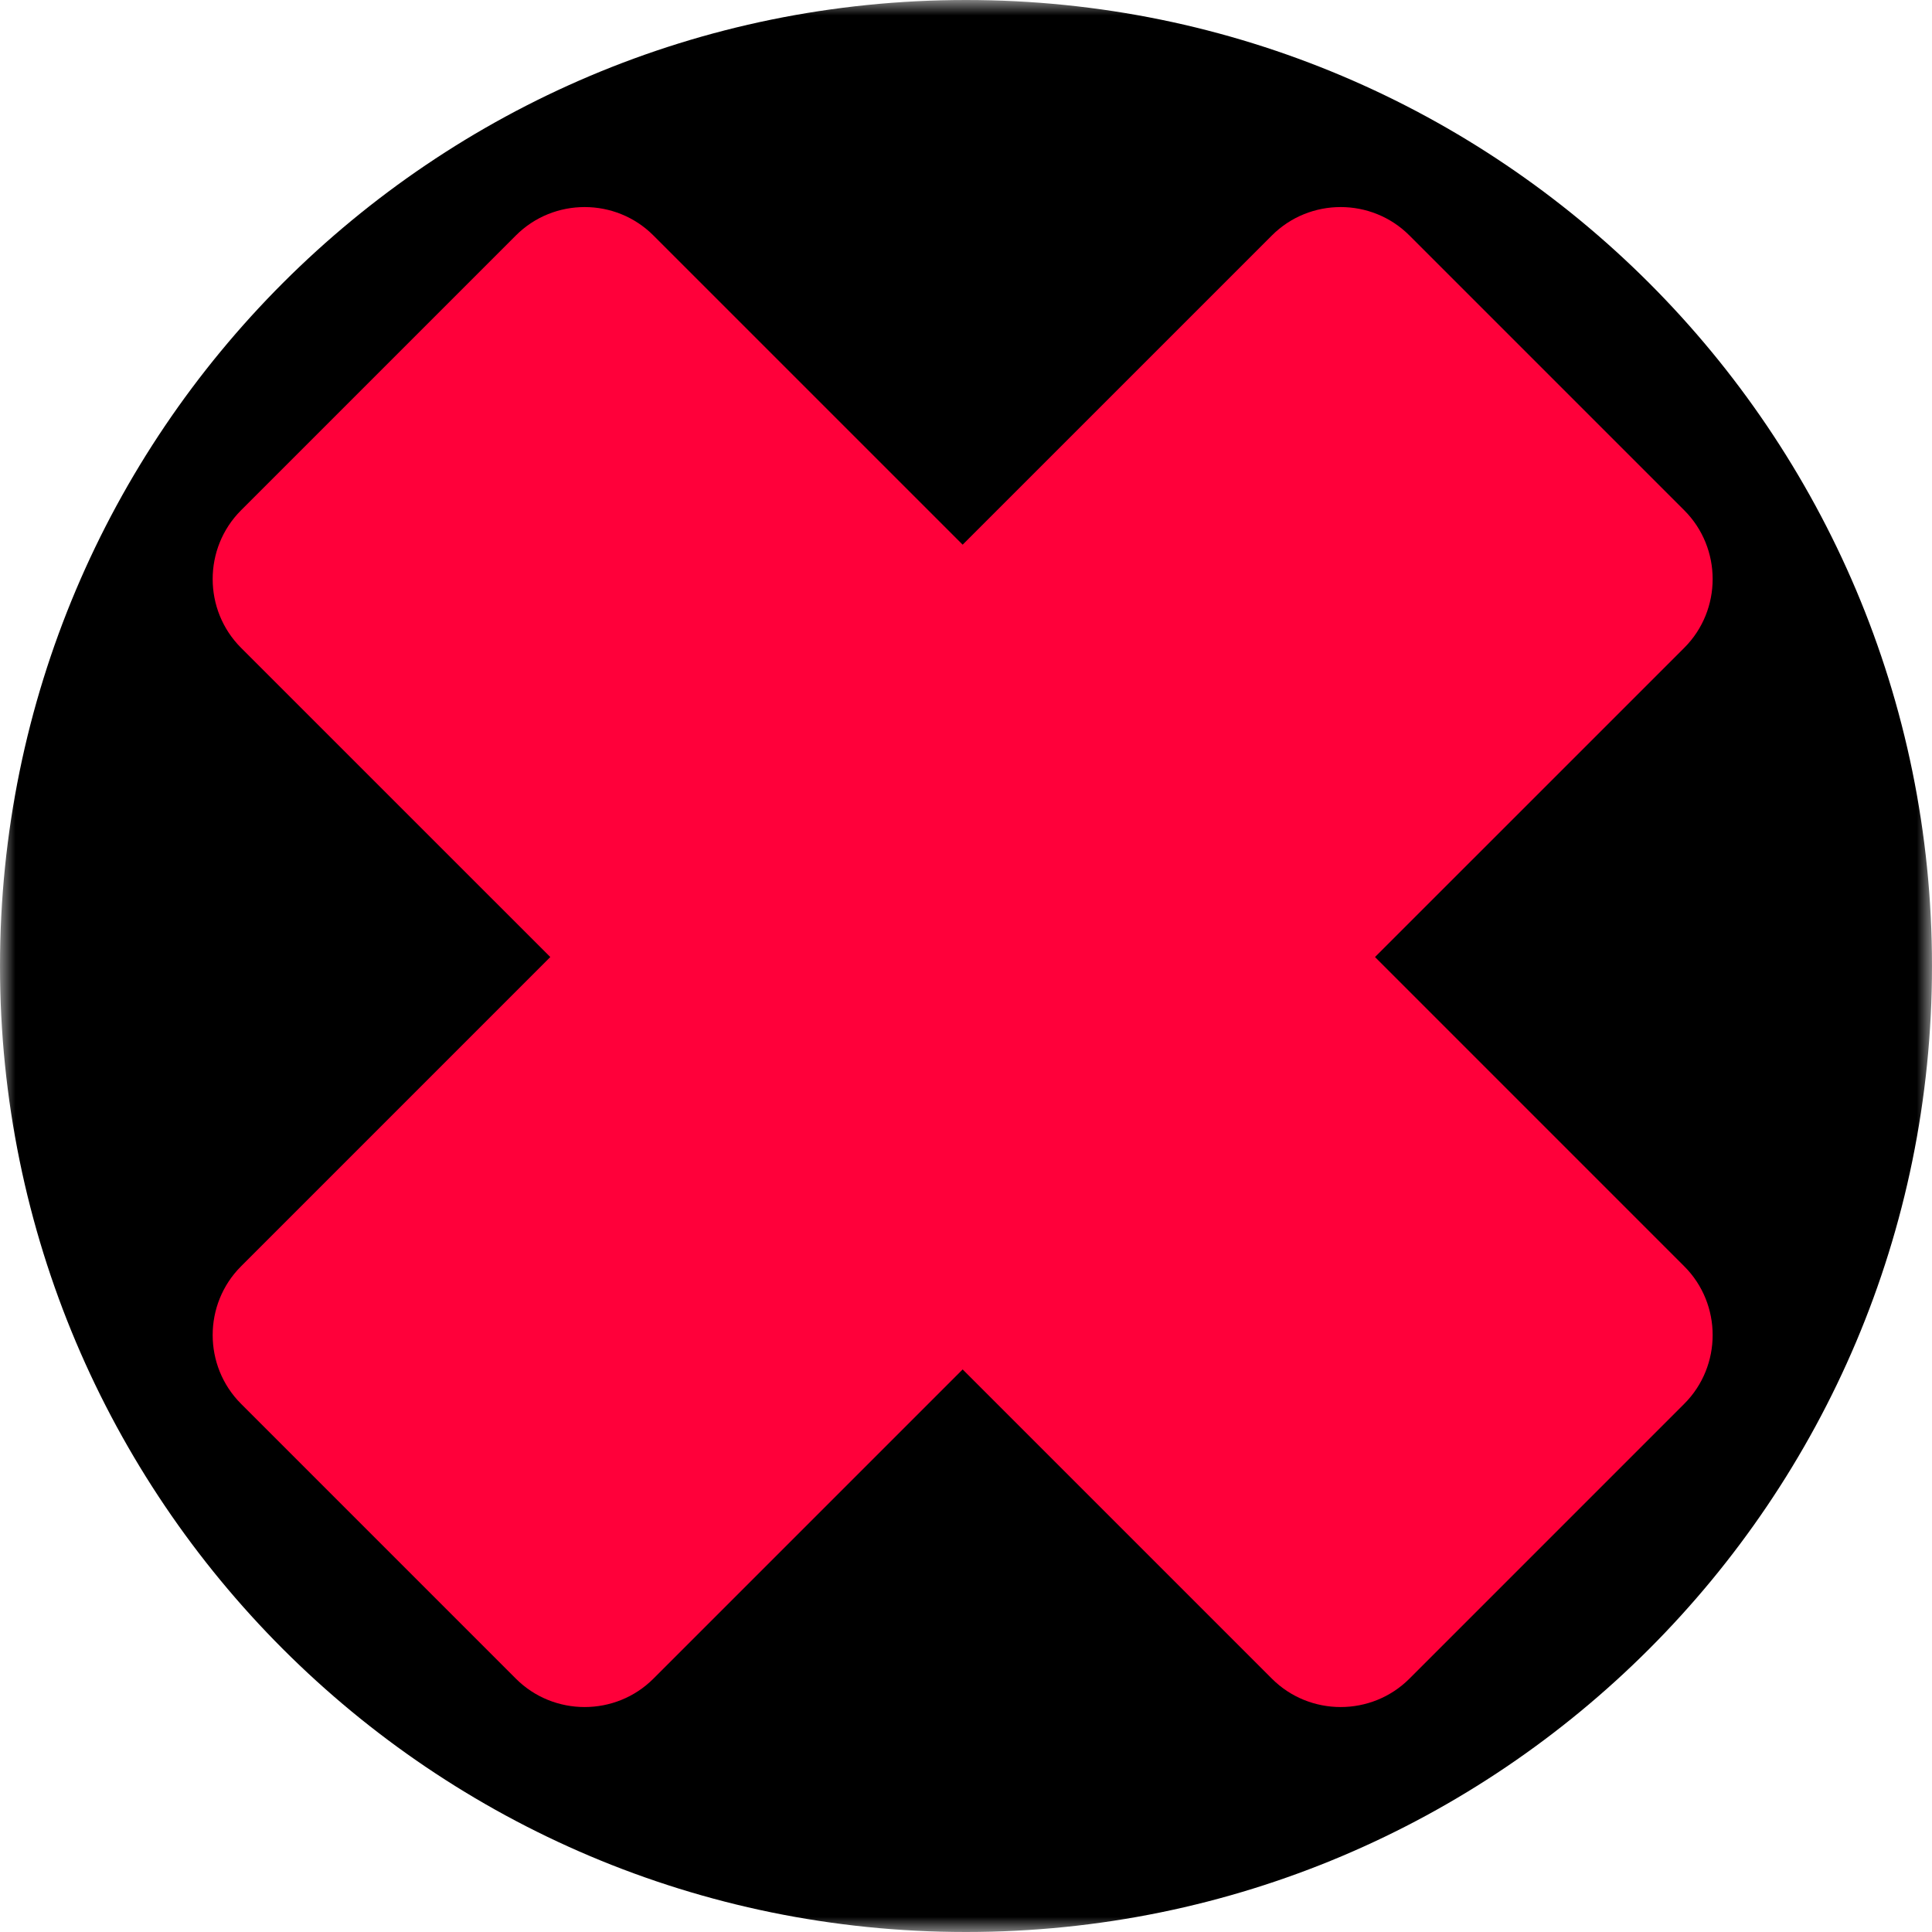
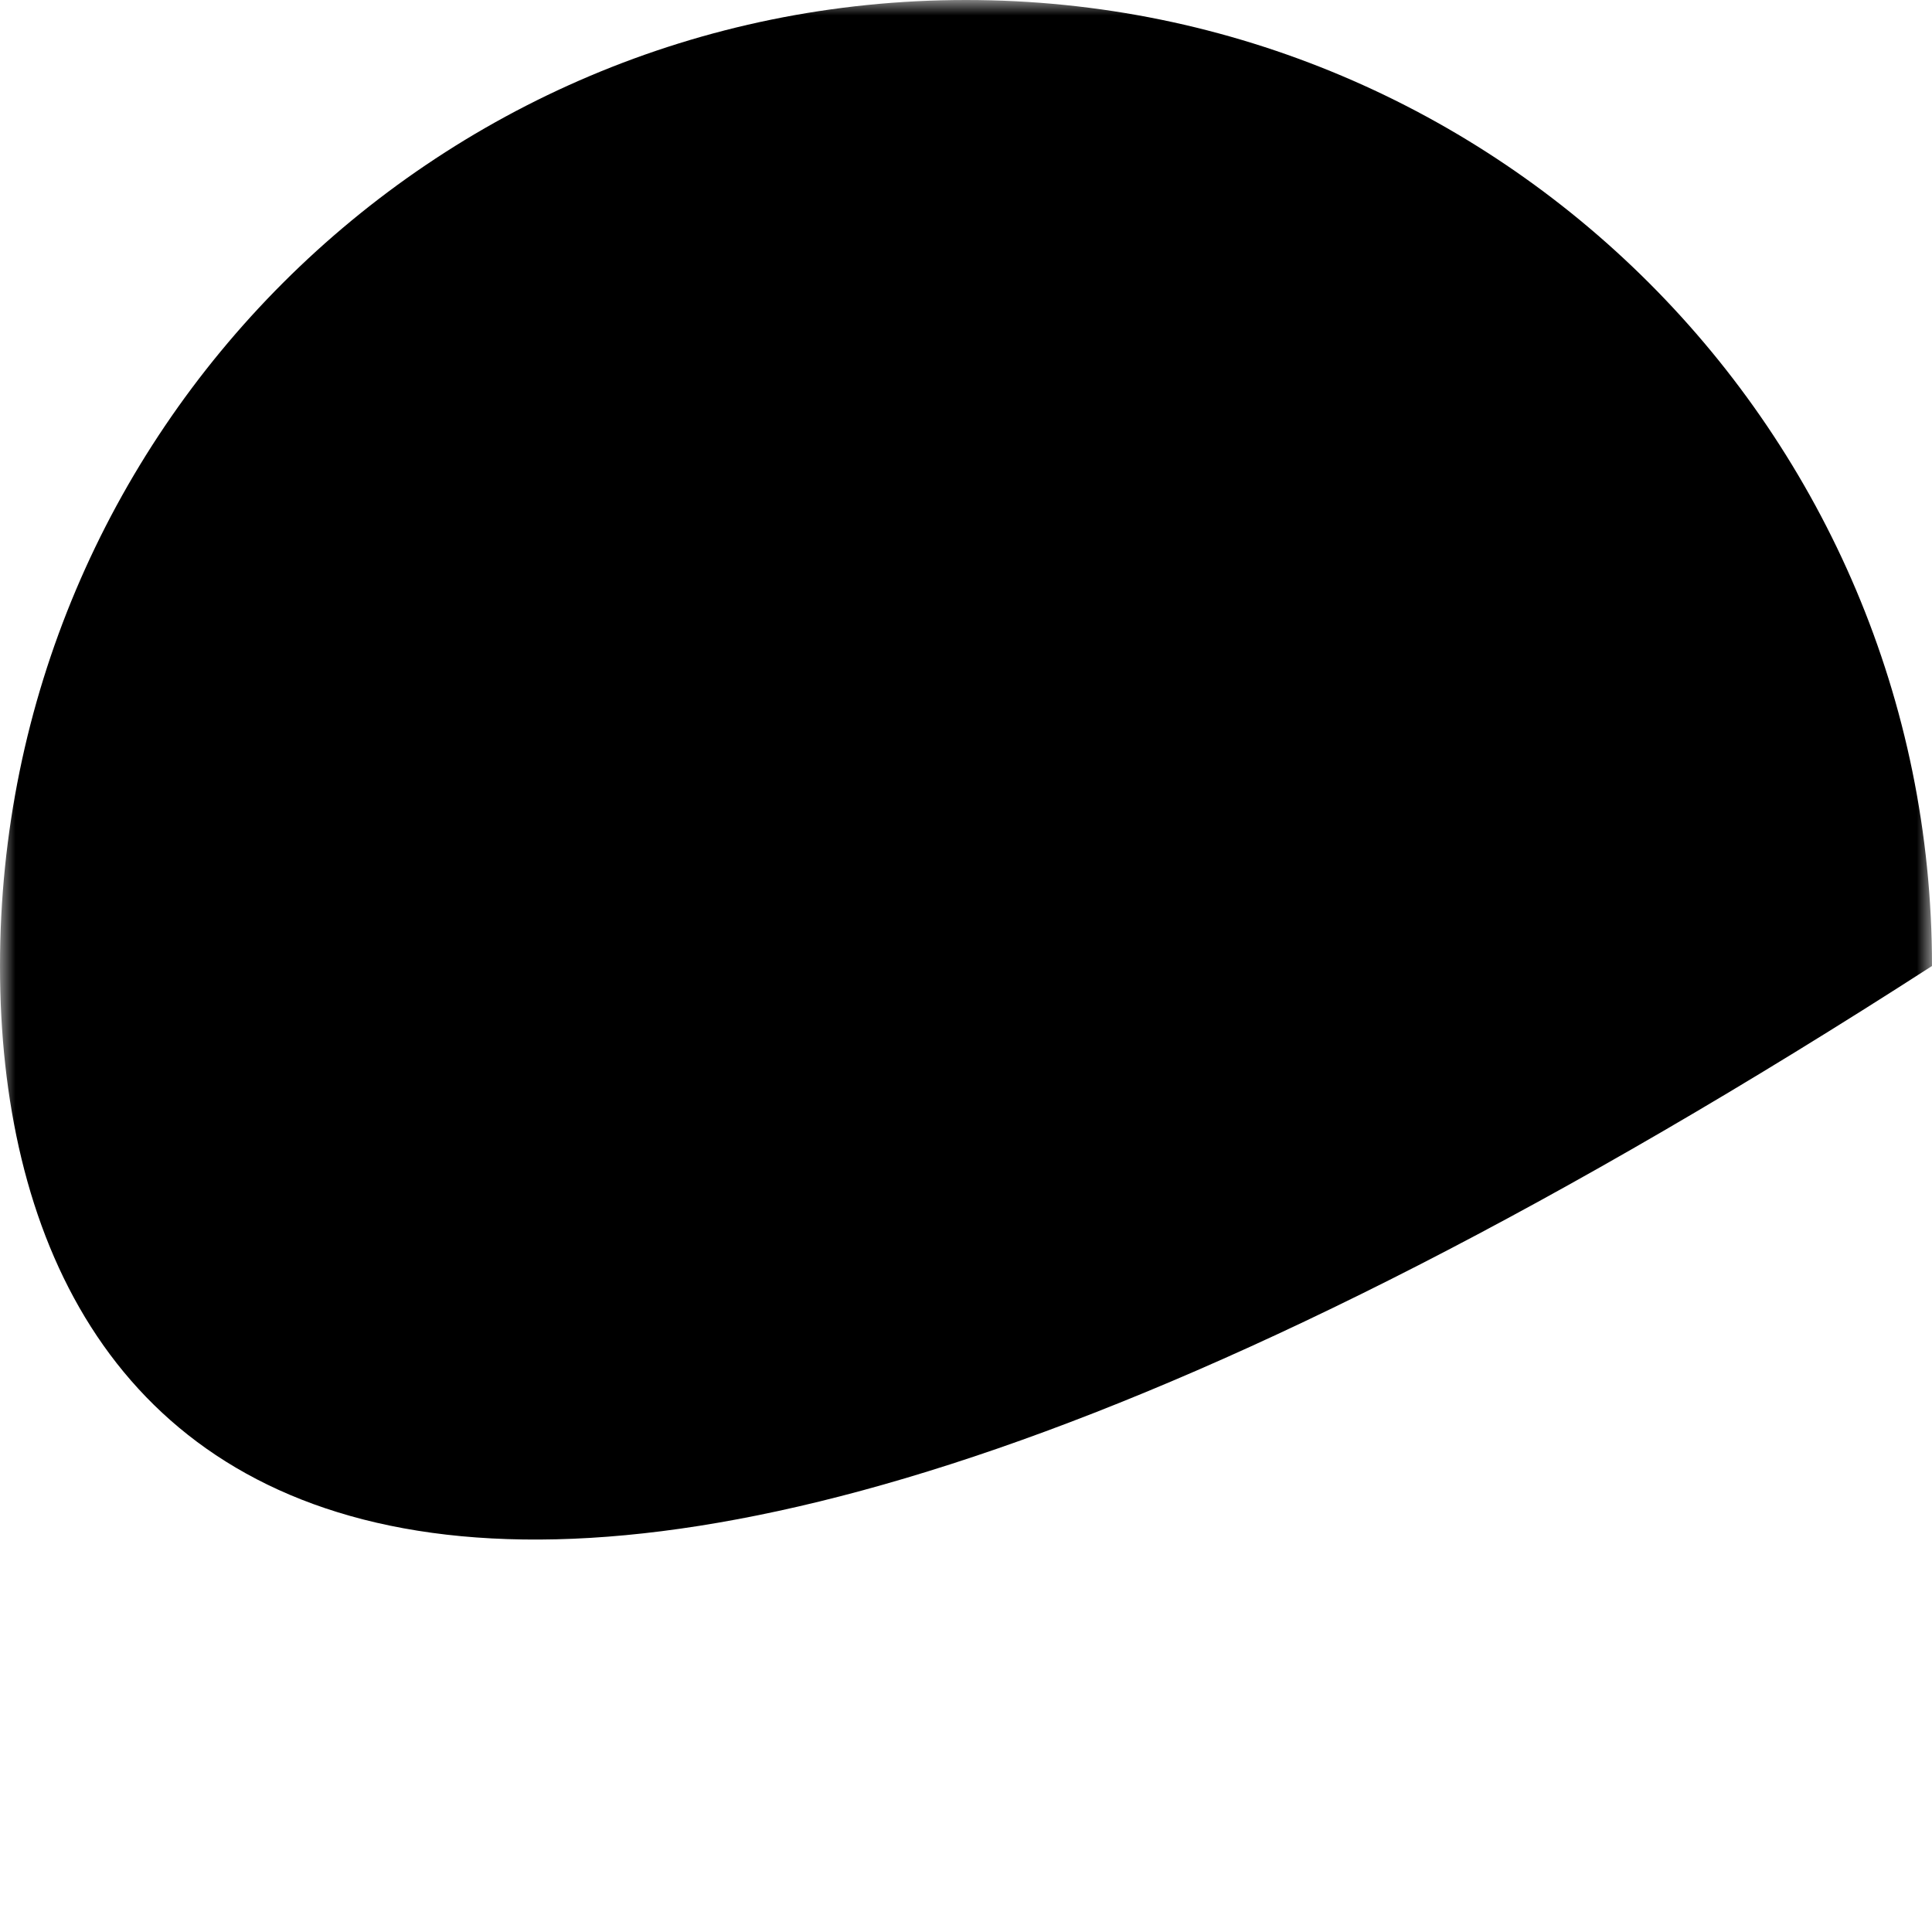
<svg xmlns="http://www.w3.org/2000/svg" xmlns:xlink="http://www.w3.org/1999/xlink" width="64px" height="64px" viewBox="0 0 64 64" version="1.1">
  <title>64x64 copy 2</title>
  <defs>
    <polygon id="path-1" points="0 0 64 0 64 64 0 64" />
  </defs>
  <g id="64x64-copy-2" stroke="none" stroke-width="1" fill="none" fill-rule="evenodd">
    <g id="Group-6">
      <g id="Group-3">
        <mask id="mask-2" fill="white">
          <use xlink:href="#path-1" />
        </mask>
        <g id="Clip-2" />
-         <path d="M64,32 C64,49.673 49.673,64 32,64 C14.327,64 0,49.673 0,32 C0,14.327 14.327,-0 32,-0 C49.673,-0 64,14.327 64,32" id="Fill-1" fill="#000000" mask="url(#mask-2)" />
+         <path d="M64,32 C14.327,64 0,49.673 0,32 C0,14.327 14.327,-0 32,-0 C49.673,-0 64,14.327 64,32" id="Fill-1" fill="#000000" mask="url(#mask-2)" />
      </g>
-       <path d="M55.794,41.949 L45.549,31.703 L55.794,21.459 C57.047,20.206 57.047,18.158 55.794,16.905 L46.688,7.799 C45.435,6.546 43.387,6.546 42.134,7.799 L31.889,18.043 L21.644,7.799 C20.392,6.546 18.342,6.546 17.09,7.799 L7.984,16.905 C6.732,18.158 6.732,20.206 7.984,21.459 L18.229,31.703 L7.984,41.949 C6.732,43.201 6.732,45.25 7.984,46.502 L17.09,55.609 C18.342,56.861 20.392,56.861 21.644,55.609 L31.889,45.364 L42.134,55.609 C43.387,56.861 45.435,56.861 46.688,55.609 L55.794,46.502 C57.047,45.25 57.047,43.201 55.794,41.949" id="Fill-4" fill="#FF003A" />
    </g>
  </g>
</svg>